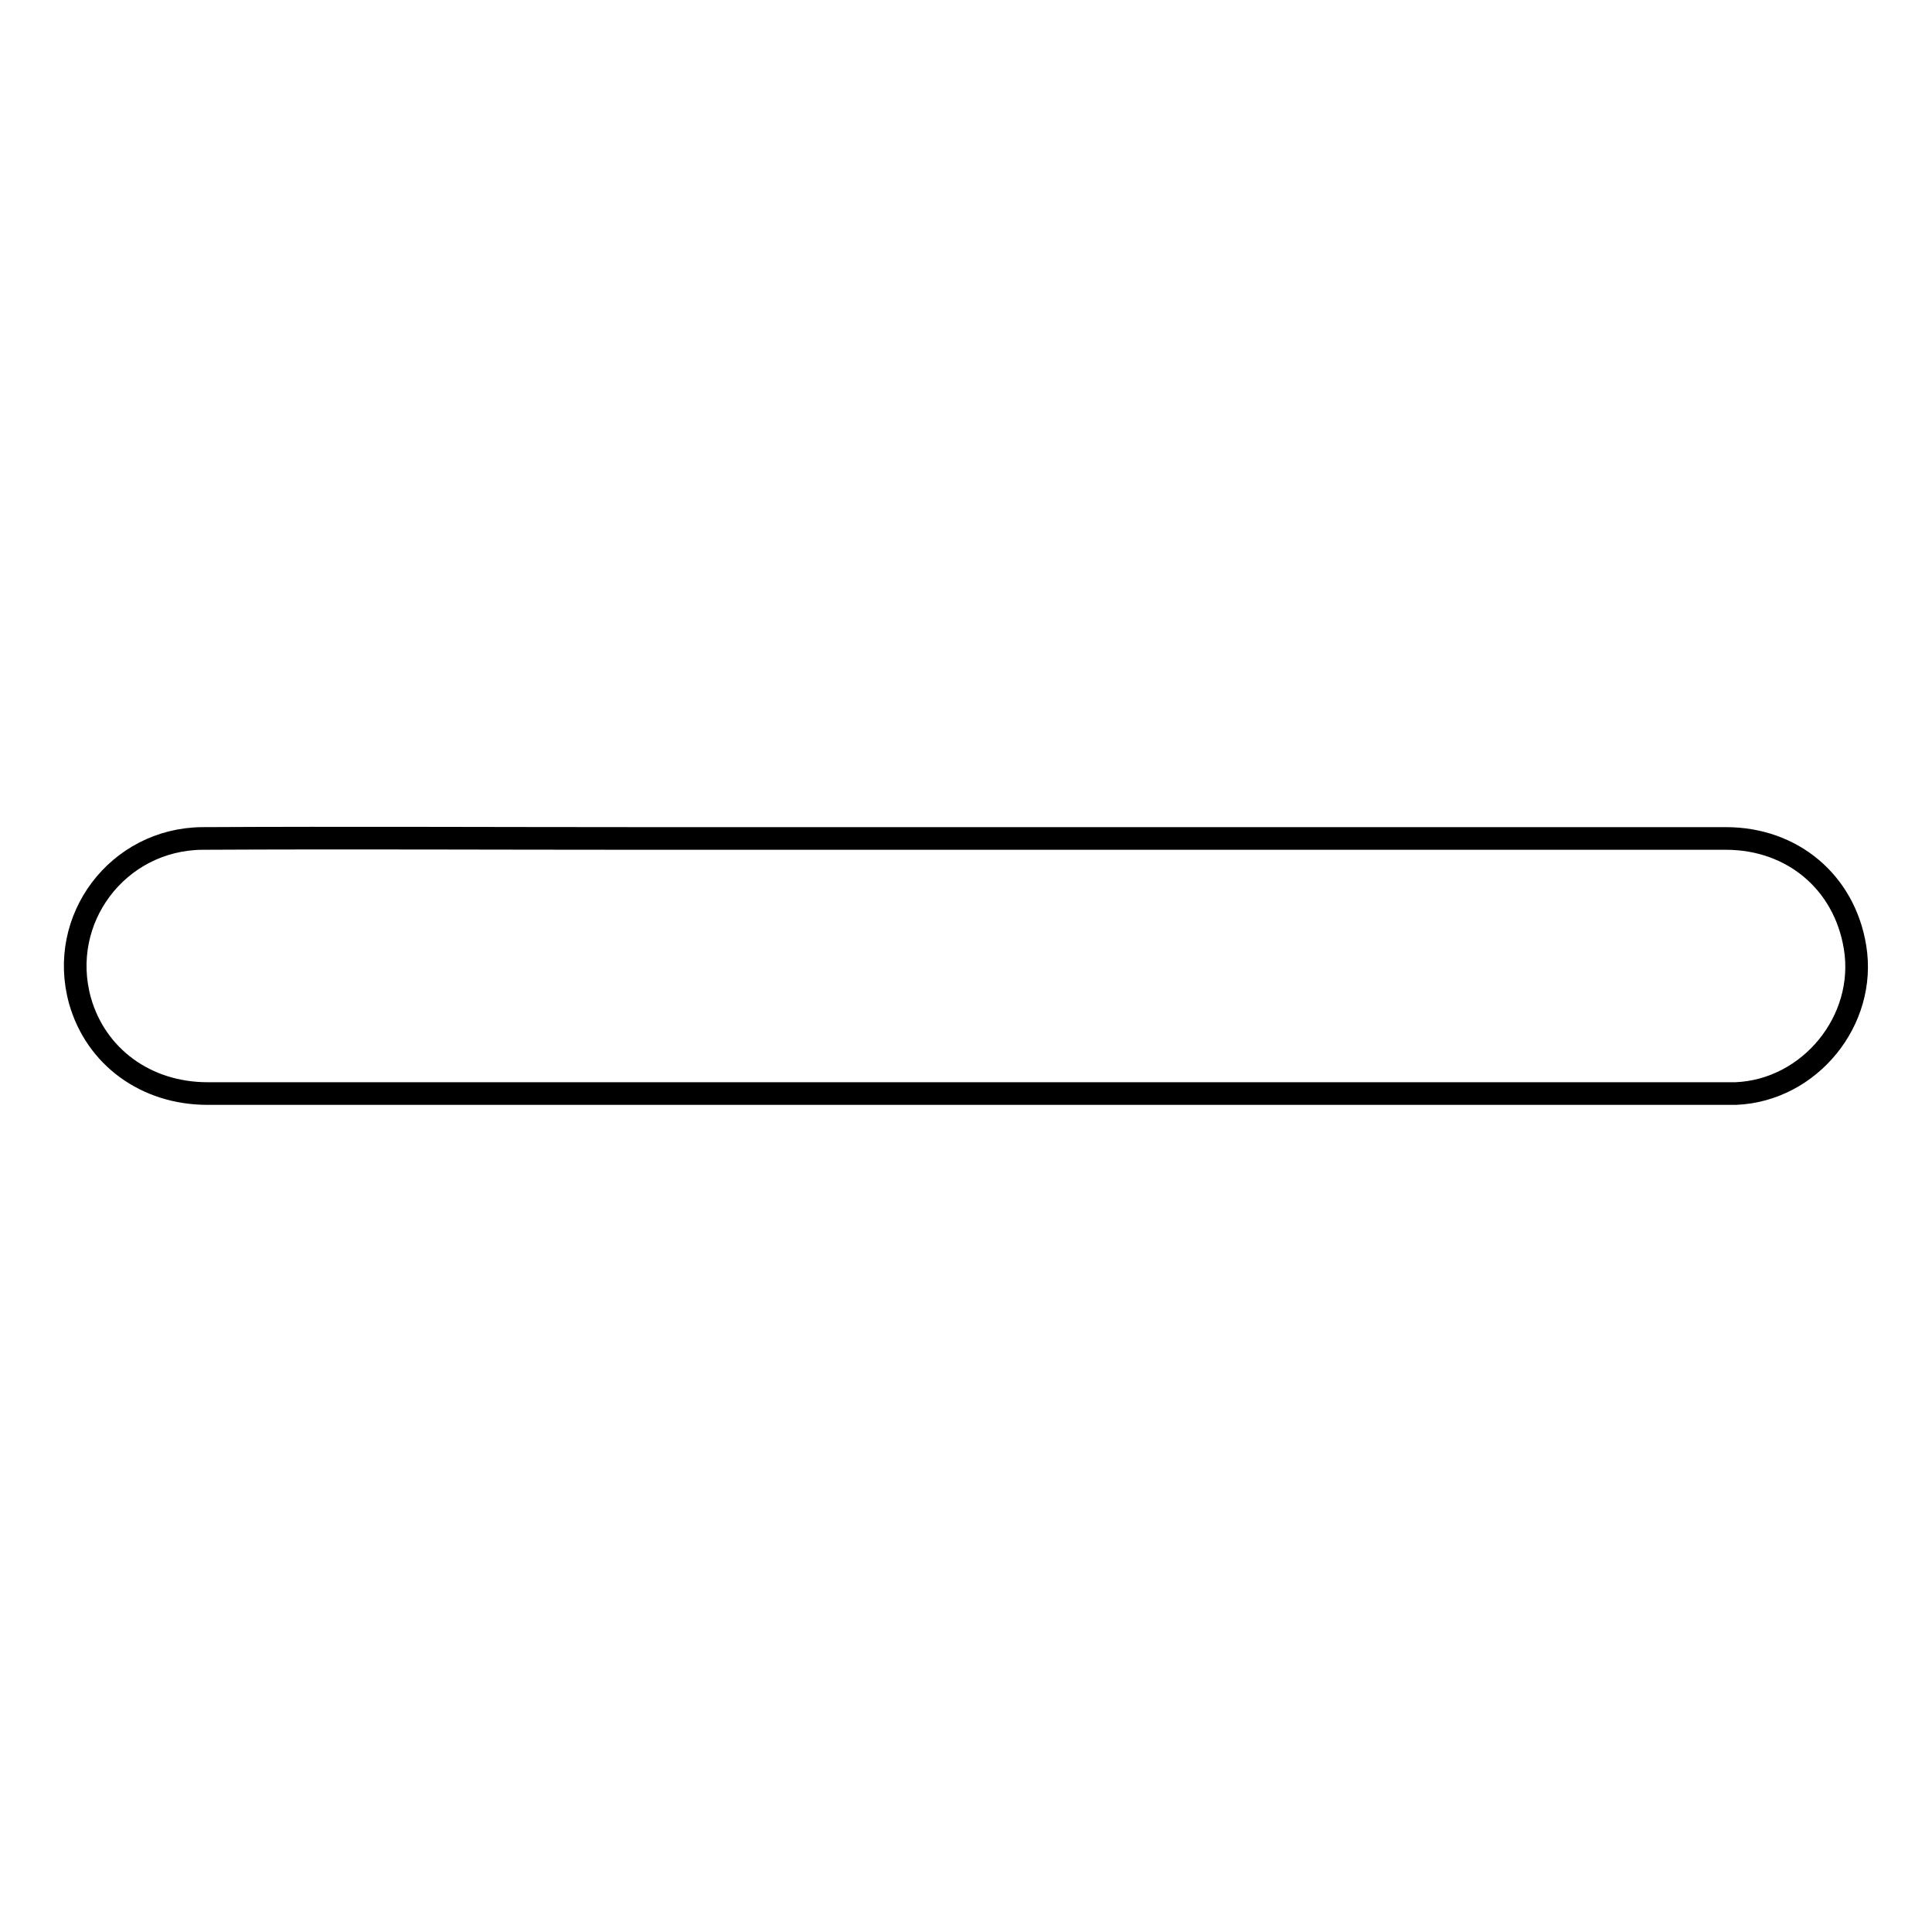
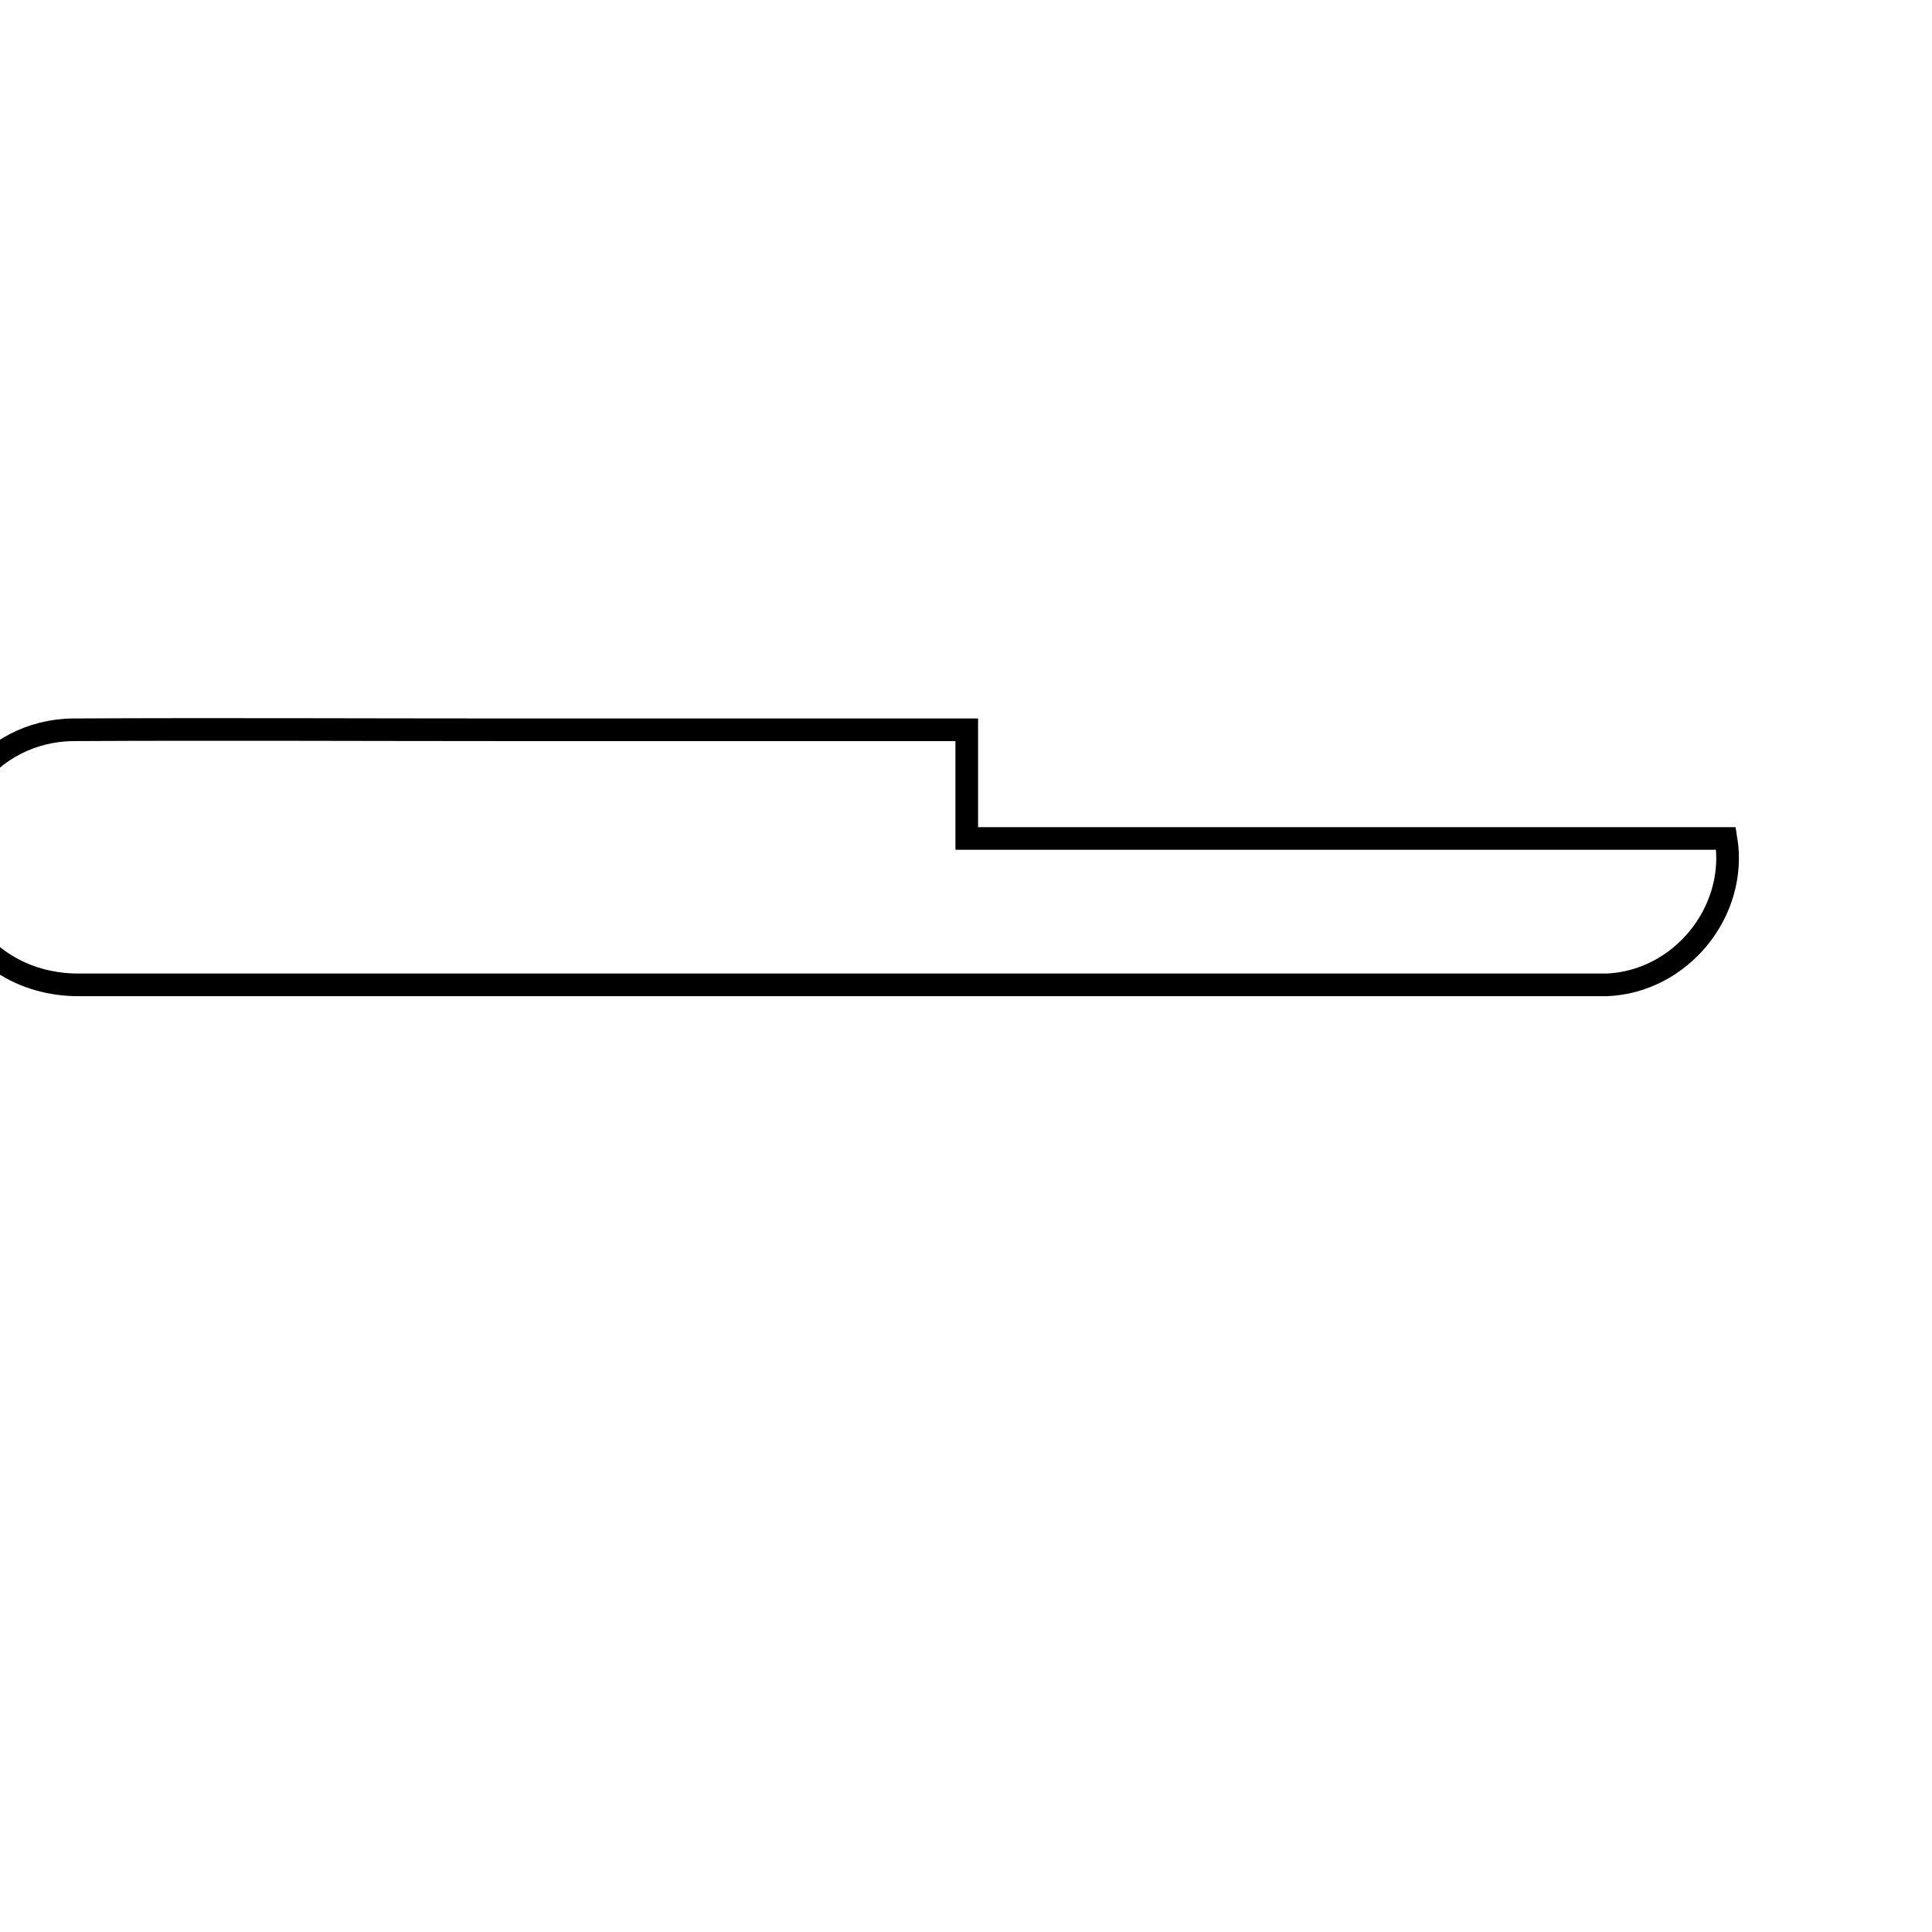
<svg xmlns="http://www.w3.org/2000/svg" version="1.1" x="0px" y="0px" viewBox="0 0 256 256" enable-background="new 0 0 256 256" xml:space="preserve">
  <g>
-     <path stroke-width="3" fill-opacity="0" stroke="#000000" d="M128.1,111.1c33.5,0,67.1,0,100.6,0c8.8,0,15.7,5.8,17.1,14.4c1.6,9.7-6,19-15.8,19.4c-0.5,0-1,0-1.5,0 c-67,0-134,0-201,0c-8.2,0-14.8-4.9-16.9-12.3c-3-10.8,5-21.4,16.2-21.5c19.2-0.1,38.5,0,57.7,0H128.1L128.1,111.1z" />
+     <path stroke-width="3" fill-opacity="0" stroke="#000000" d="M128.1,111.1c33.5,0,67.1,0,100.6,0c1.6,9.7-6,19-15.8,19.4c-0.5,0-1,0-1.5,0 c-67,0-134,0-201,0c-8.2,0-14.8-4.9-16.9-12.3c-3-10.8,5-21.4,16.2-21.5c19.2-0.1,38.5,0,57.7,0H128.1L128.1,111.1z" />
  </g>
</svg>